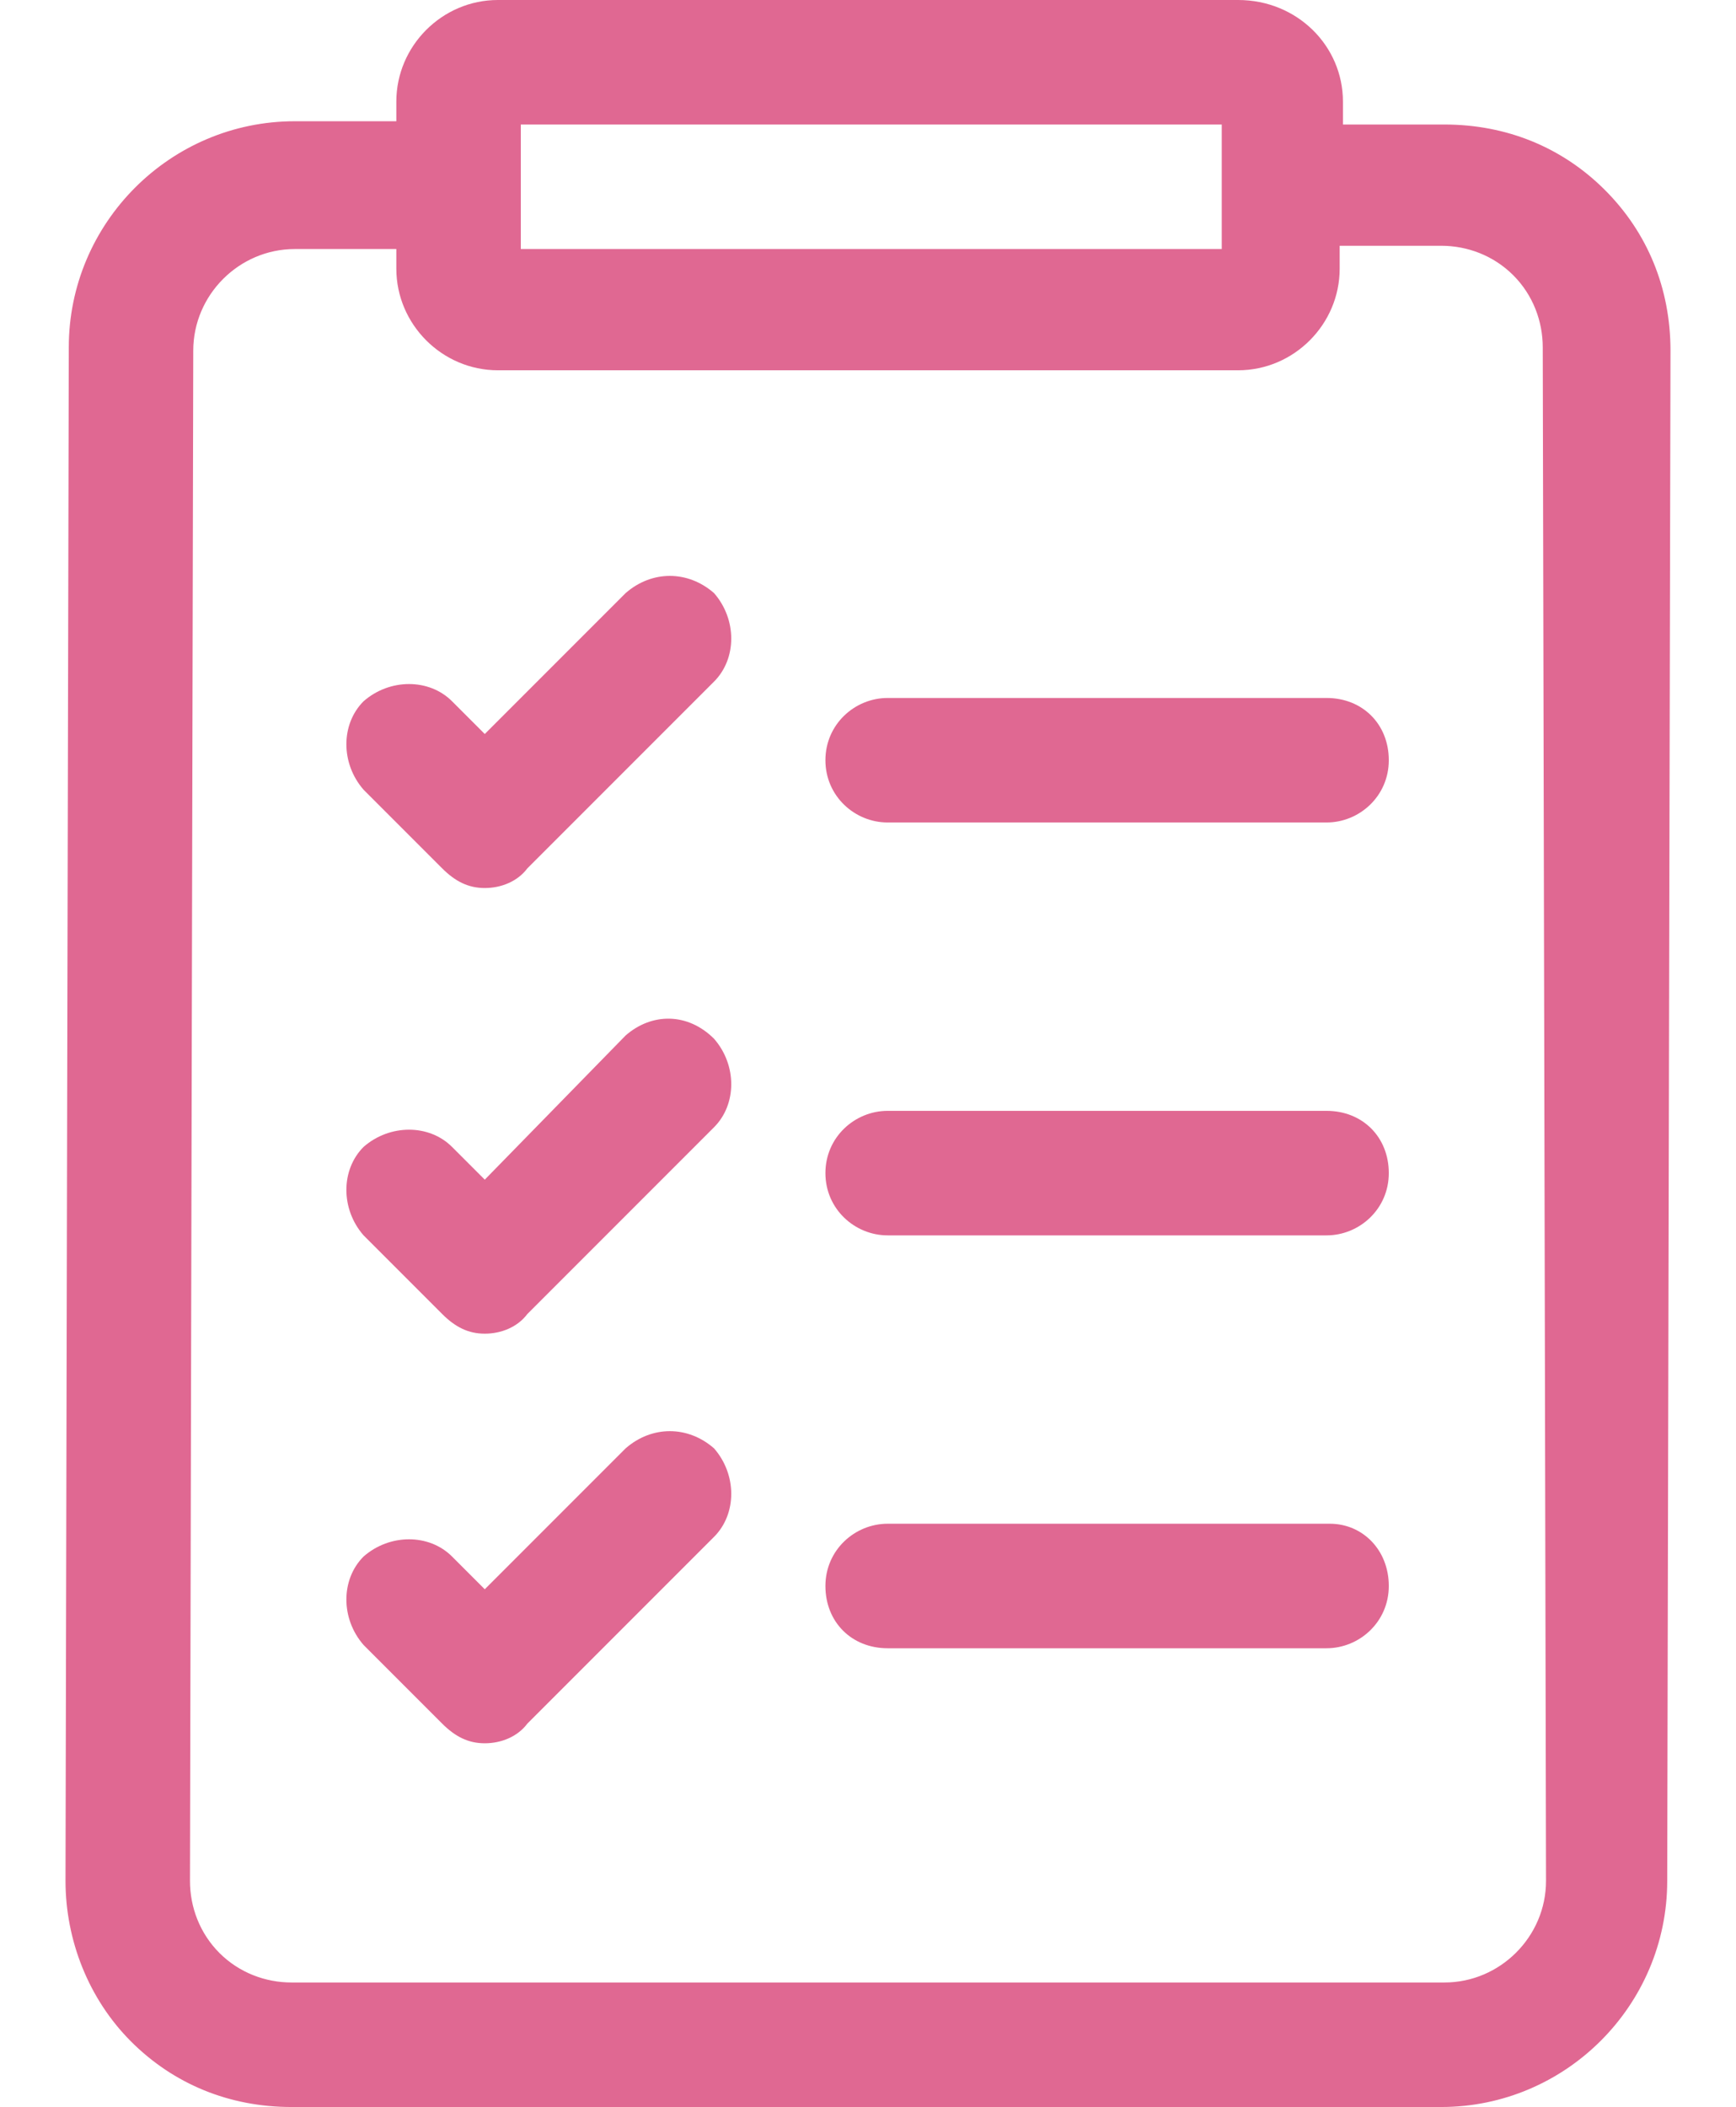
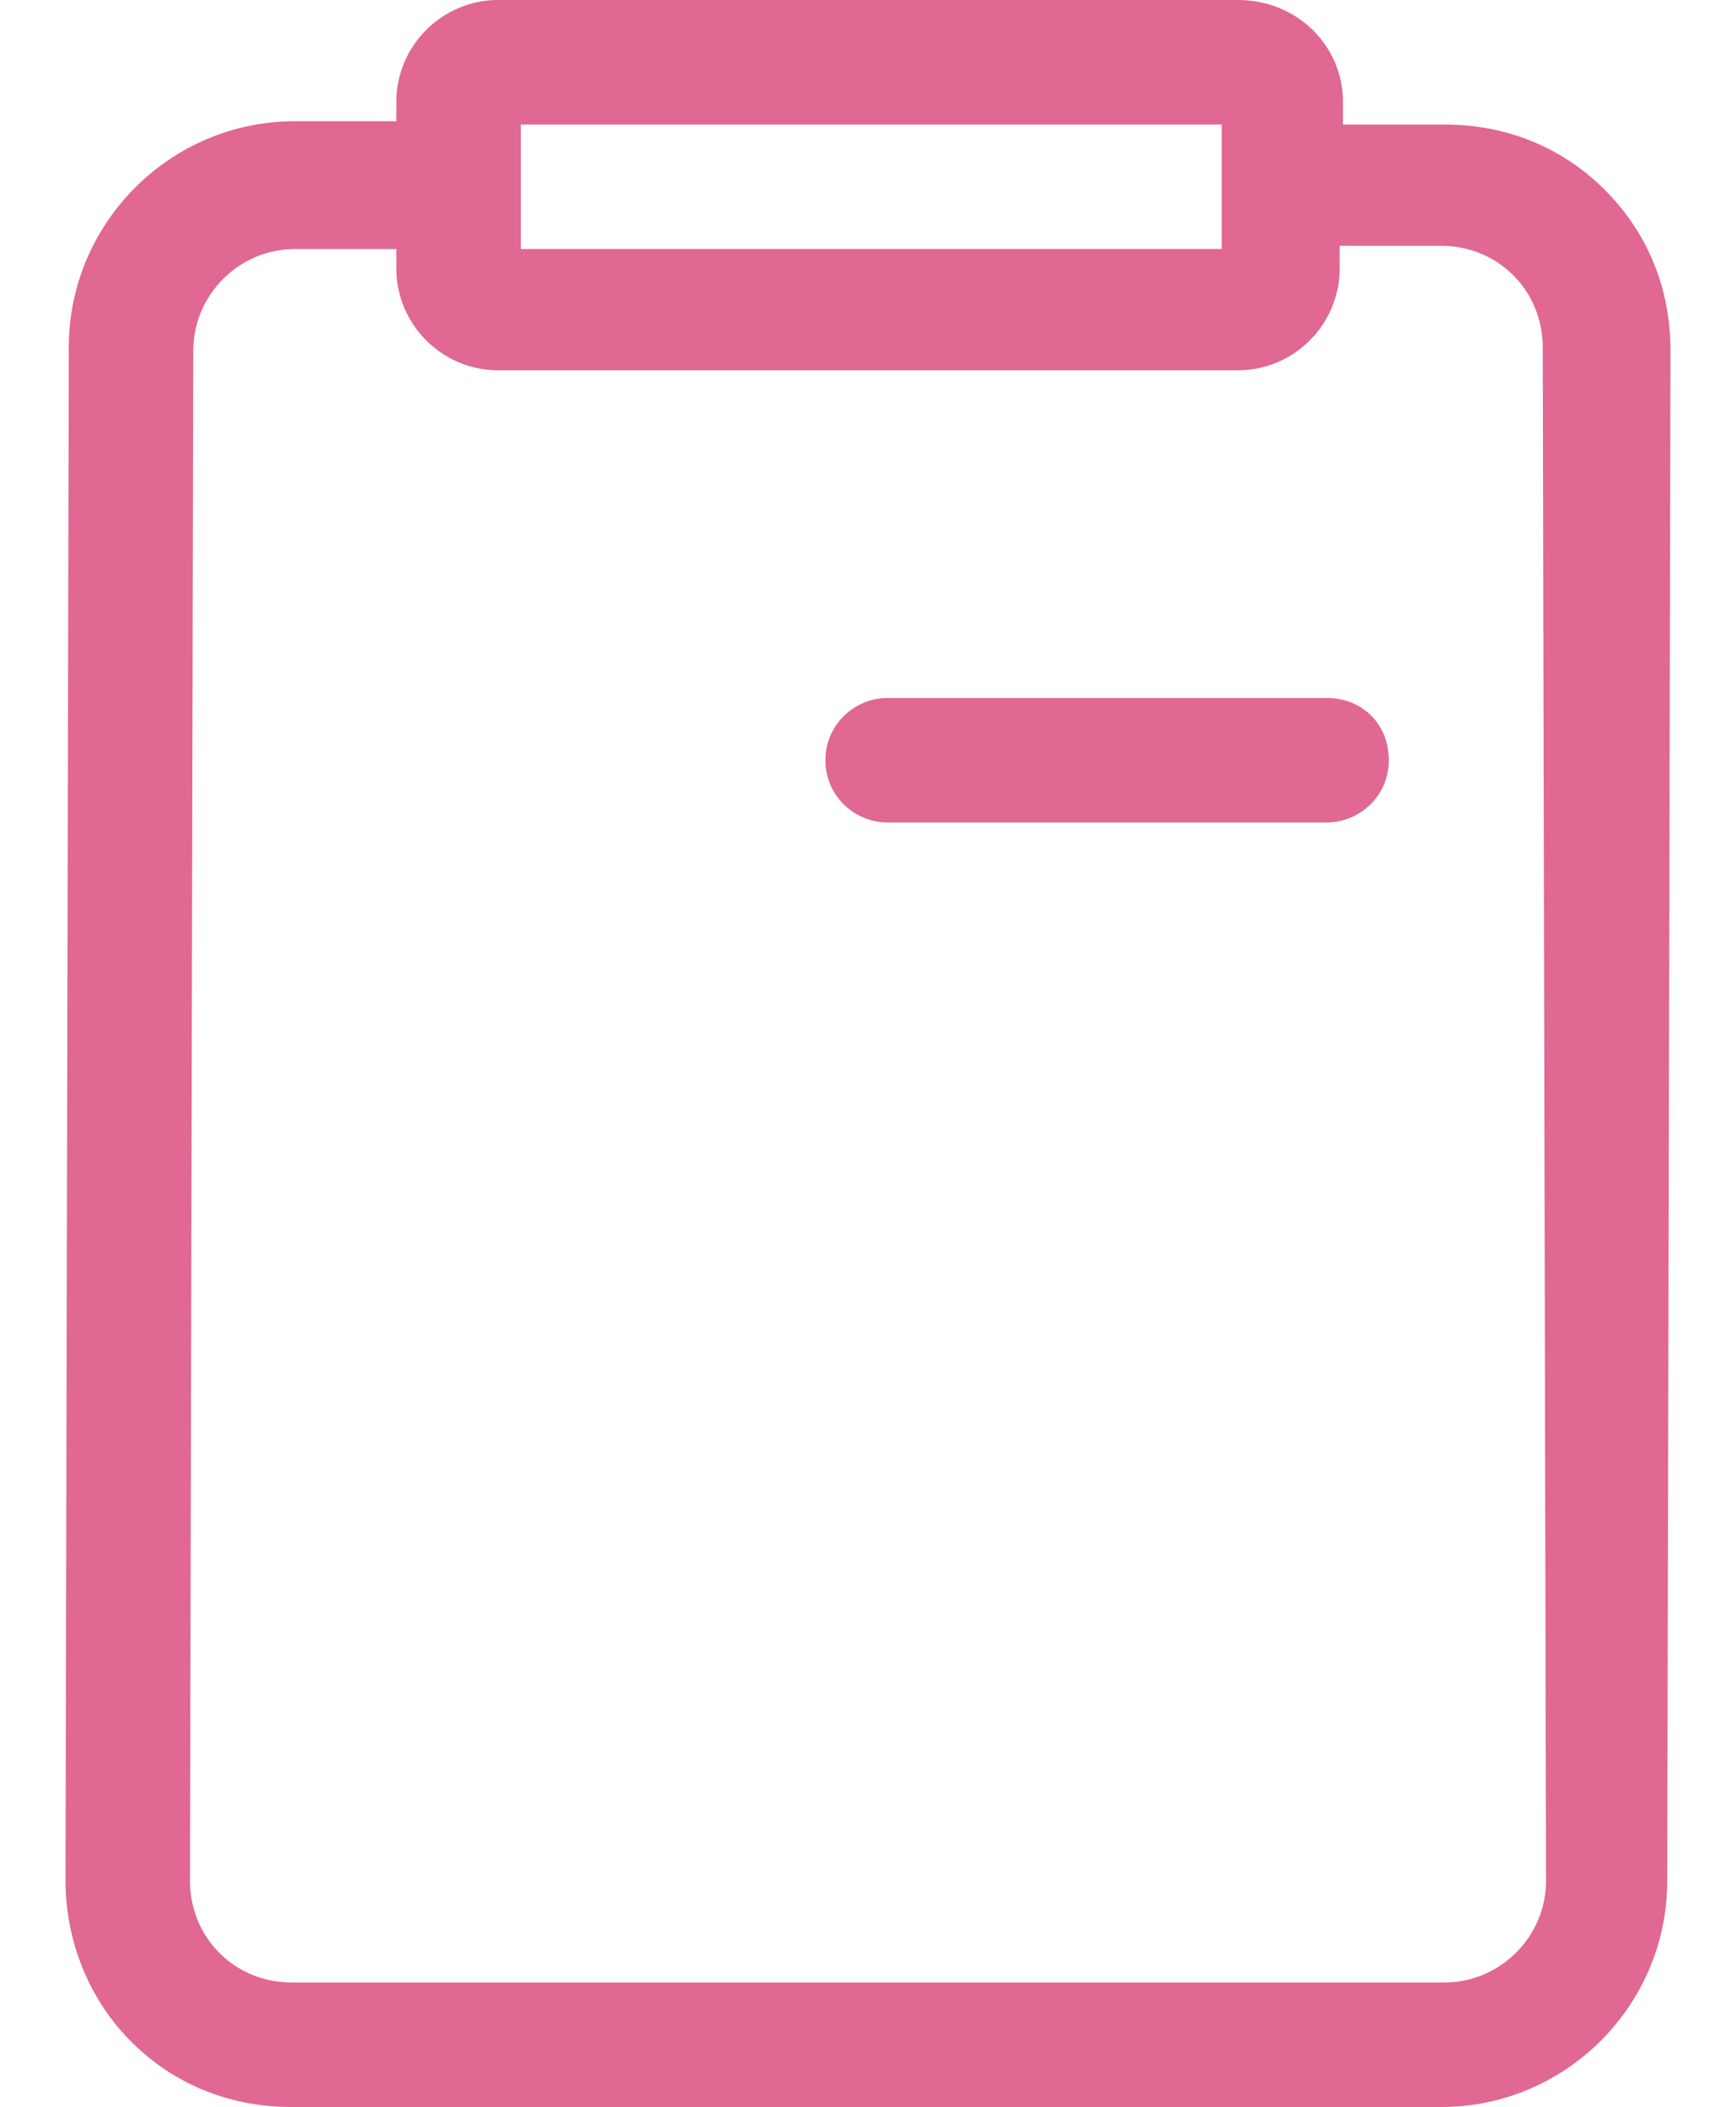
<svg xmlns="http://www.w3.org/2000/svg" version="1.1" id="Capa_1" x="0px" y="0px" viewBox="0 0 53 64.3" style="enable-background:new 0 0 53 64.3;" xml:space="preserve">
  <style type="text/css">
	.st0{fill:#E06892;}
</style>
  <g>
    <path class="st0" d="M49,5.8c-1.3-1.3-3-2-4.9-2H41V3.1C41,1.4,39.6,0,37.8,0H15.2c-1.7,0-3.1,1.4-3.1,3.1v0.6H9   c-3.8,0-6.9,3.1-6.9,6.9L2,57.4c0,1.8,0.7,3.6,2,4.9c1.3,1.3,3,2,4.9,2H44c3.8,0,6.9-3.1,6.9-6.9L51,10.7C51,8.8,50.3,7.1,49,5.8   L49,5.8z M15.9,3.8h21.4v3.8H15.9V3.8z M47.2,57.4c0,1.7-1.4,3.1-3.1,3.1H8.9c-0.8,0-1.6-0.3-2.2-0.9c-0.6-0.6-0.9-1.4-0.9-2.2   l0.1-46.7c0-1.7,1.4-3.1,3.1-3.1h3.1v0.6c0,1.7,1.4,3.1,3.1,3.1h22.6c1.7,0,3.1-1.4,3.1-3.1V7.5h3.1c0.8,0,1.6,0.3,2.2,0.9   c0.6,0.6,0.9,1.4,0.9,2.2L47.2,57.4z" />
    <path class="st0" d="M27.1,25.1h13.4c1,0,1.9-0.8,1.9-1.9s-0.8-1.9-1.9-1.9H27.1c-1,0-1.9,0.8-1.9,1.9S26.1,25.1,27.1,25.1z" />
-     <path class="st0" d="M27.1,37.7h13.4c1,0,1.9-0.8,1.9-1.9s-0.8-1.9-1.9-1.9H27.1c-1,0-1.9,0.8-1.9,1.9S26.1,37.7,27.1,37.7z" />
-     <path class="st0" d="M40.6,46.5H27.1c-1,0-1.9,0.8-1.9,1.9s0.8,1.9,1.9,1.9h13.4c1,0,1.9-0.8,1.9-1.9S41.6,46.5,40.6,46.5z" />
-     <path class="st0" d="M19.1,18.1l-4.3,4.3l-1-1c-0.7-0.7-1.9-0.7-2.7,0c-0.7,0.7-0.7,1.9,0,2.7l2.4,2.4c0.4,0.4,0.8,0.6,1.3,0.6   c0.5,0,1-0.2,1.3-0.6l5.7-5.7c0.7-0.7,0.7-1.9,0-2.7C21,17.4,19.9,17.4,19.1,18.1z" />
-     <path class="st0" d="M19.1,31.6L14.8,36l-1-1c-0.7-0.7-1.9-0.7-2.7,0c-0.7,0.7-0.7,1.9,0,2.7l2.4,2.4c0.4,0.4,0.8,0.6,1.3,0.6   c0.5,0,1-0.2,1.3-0.6l5.7-5.7c0.7-0.7,0.7-1.9,0-2.7C21,30.9,19.9,30.9,19.1,31.6L19.1,31.6z" />
-     <path class="st0" d="M19.1,44.2l-4.3,4.3l-1-1c-0.7-0.7-1.9-0.7-2.7,0c-0.7,0.7-0.7,1.9,0,2.7l2.4,2.4c0.4,0.4,0.8,0.6,1.3,0.6   c0.5,0,1-0.2,1.3-0.6l5.7-5.7c0.7-0.7,0.7-1.9,0-2.7C21,43.5,19.9,43.5,19.1,44.2z" />
  </g>
</svg>